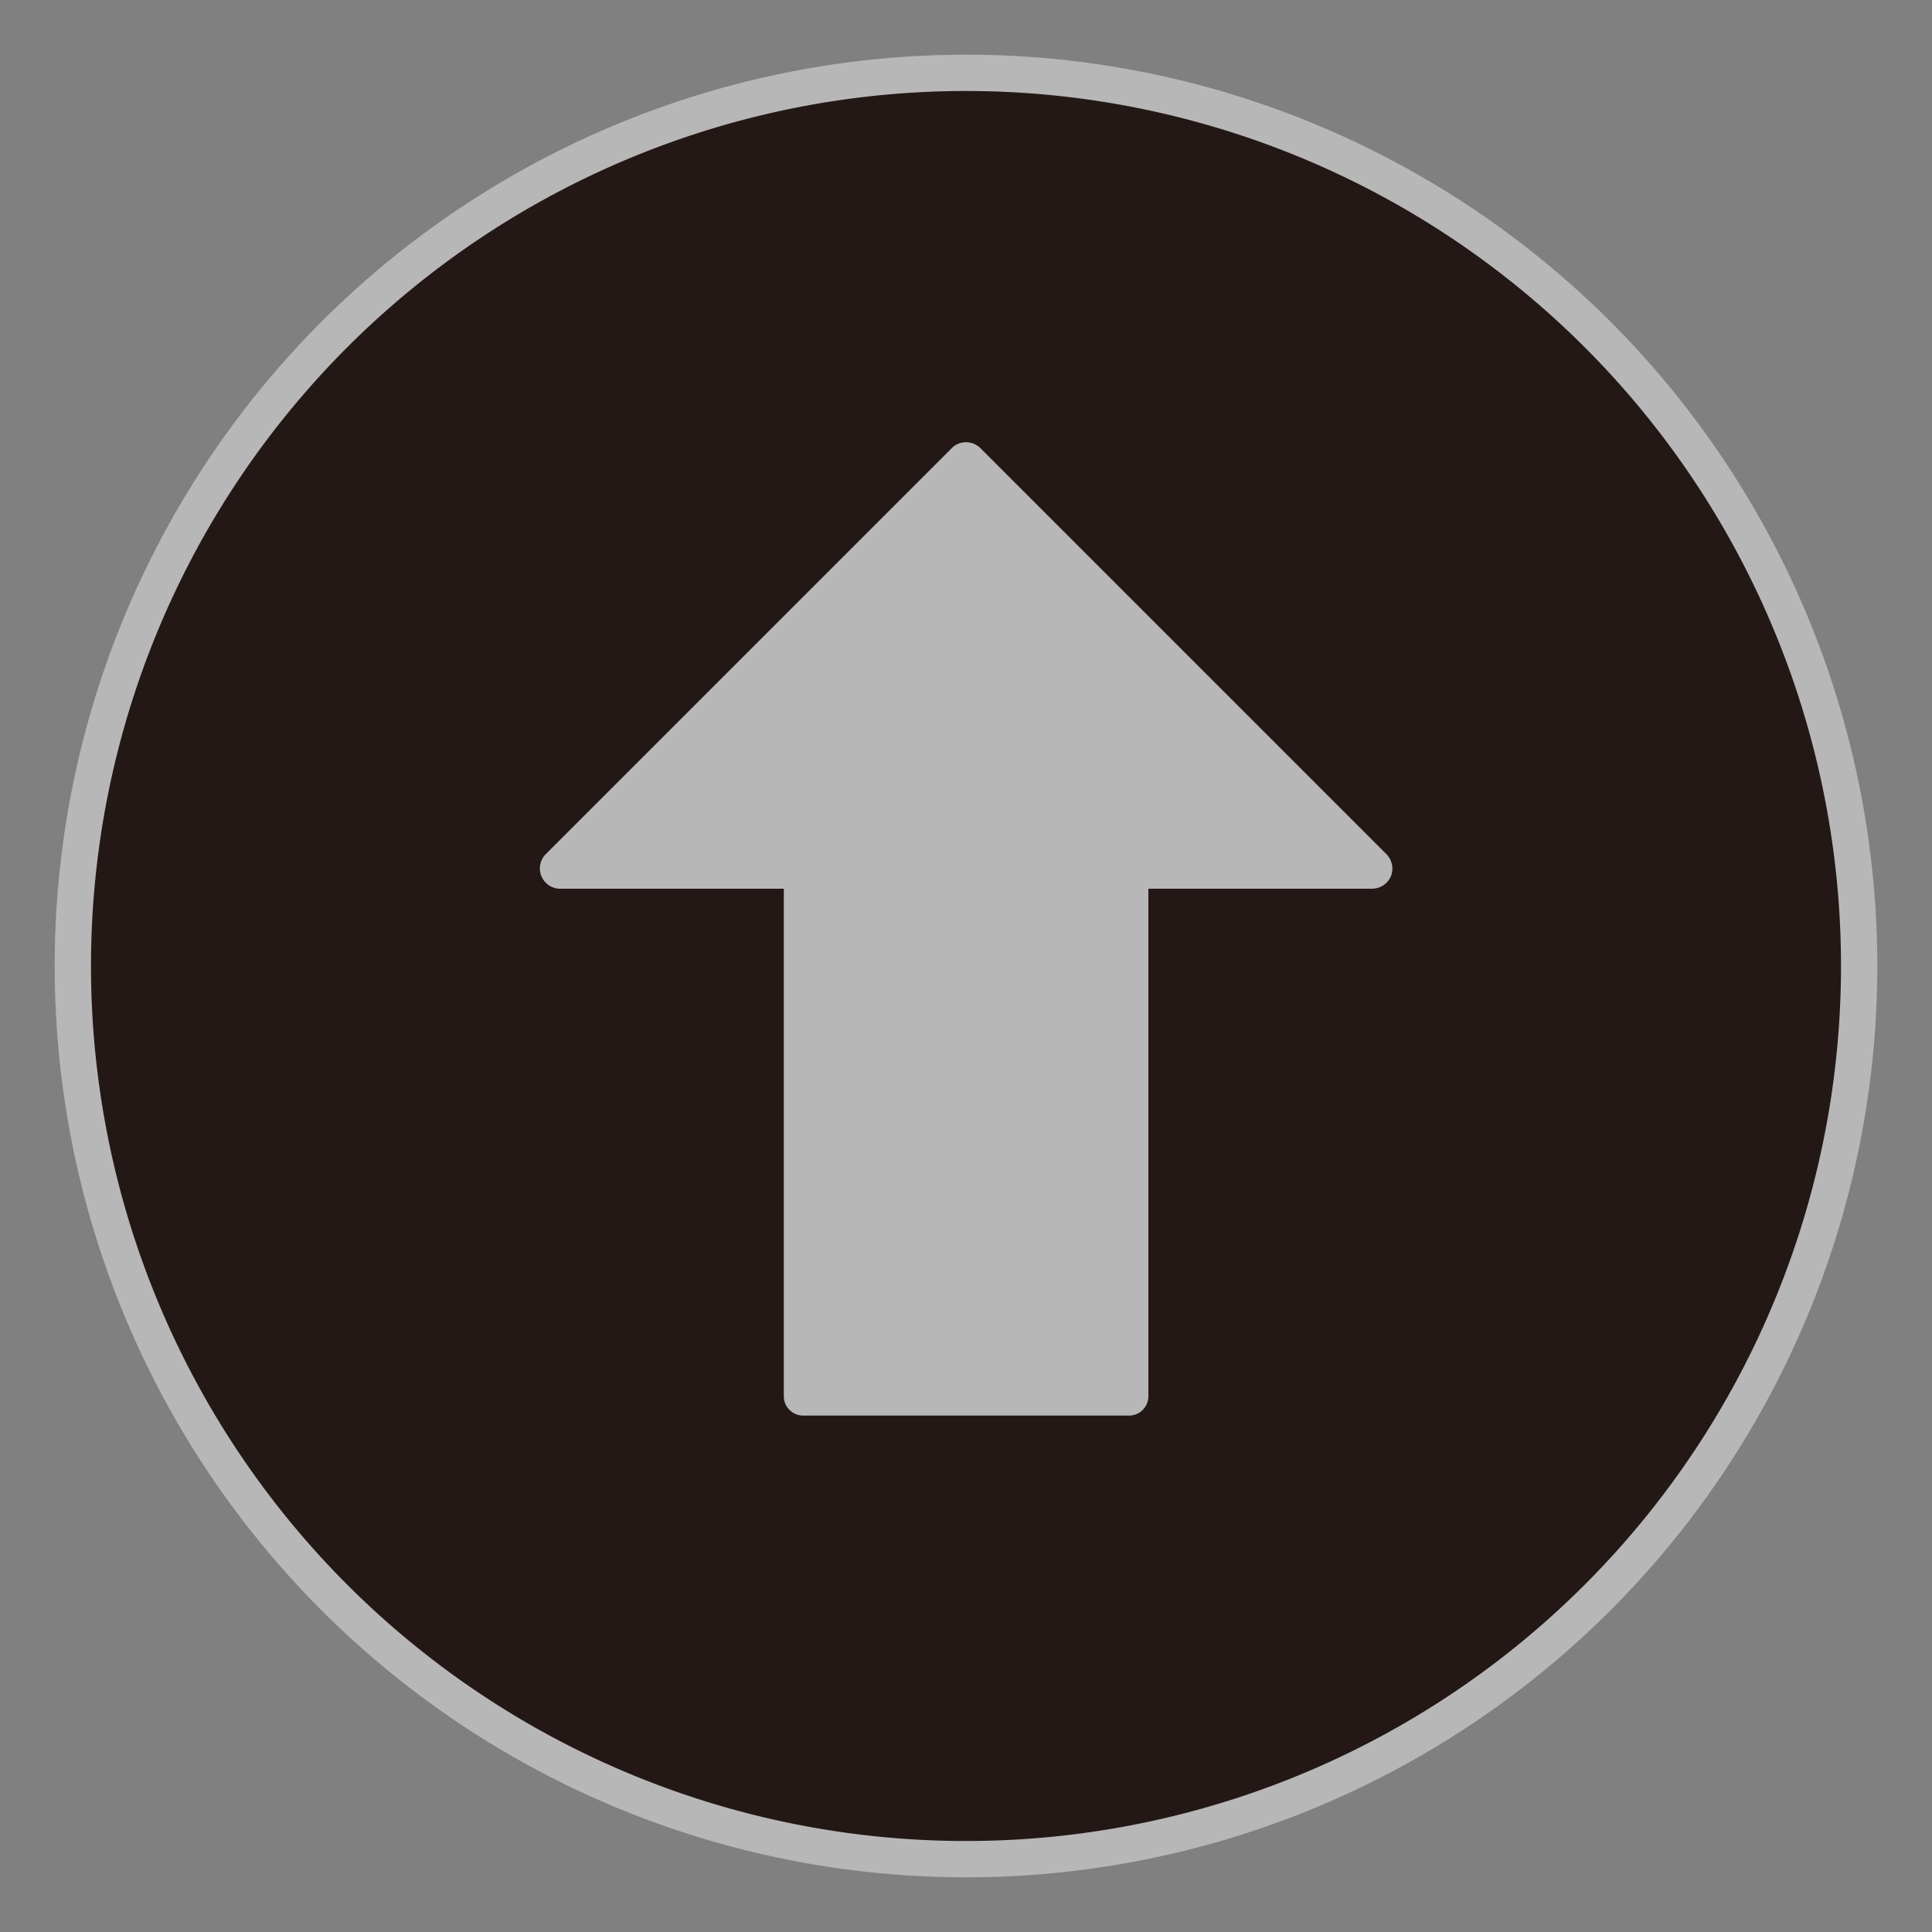
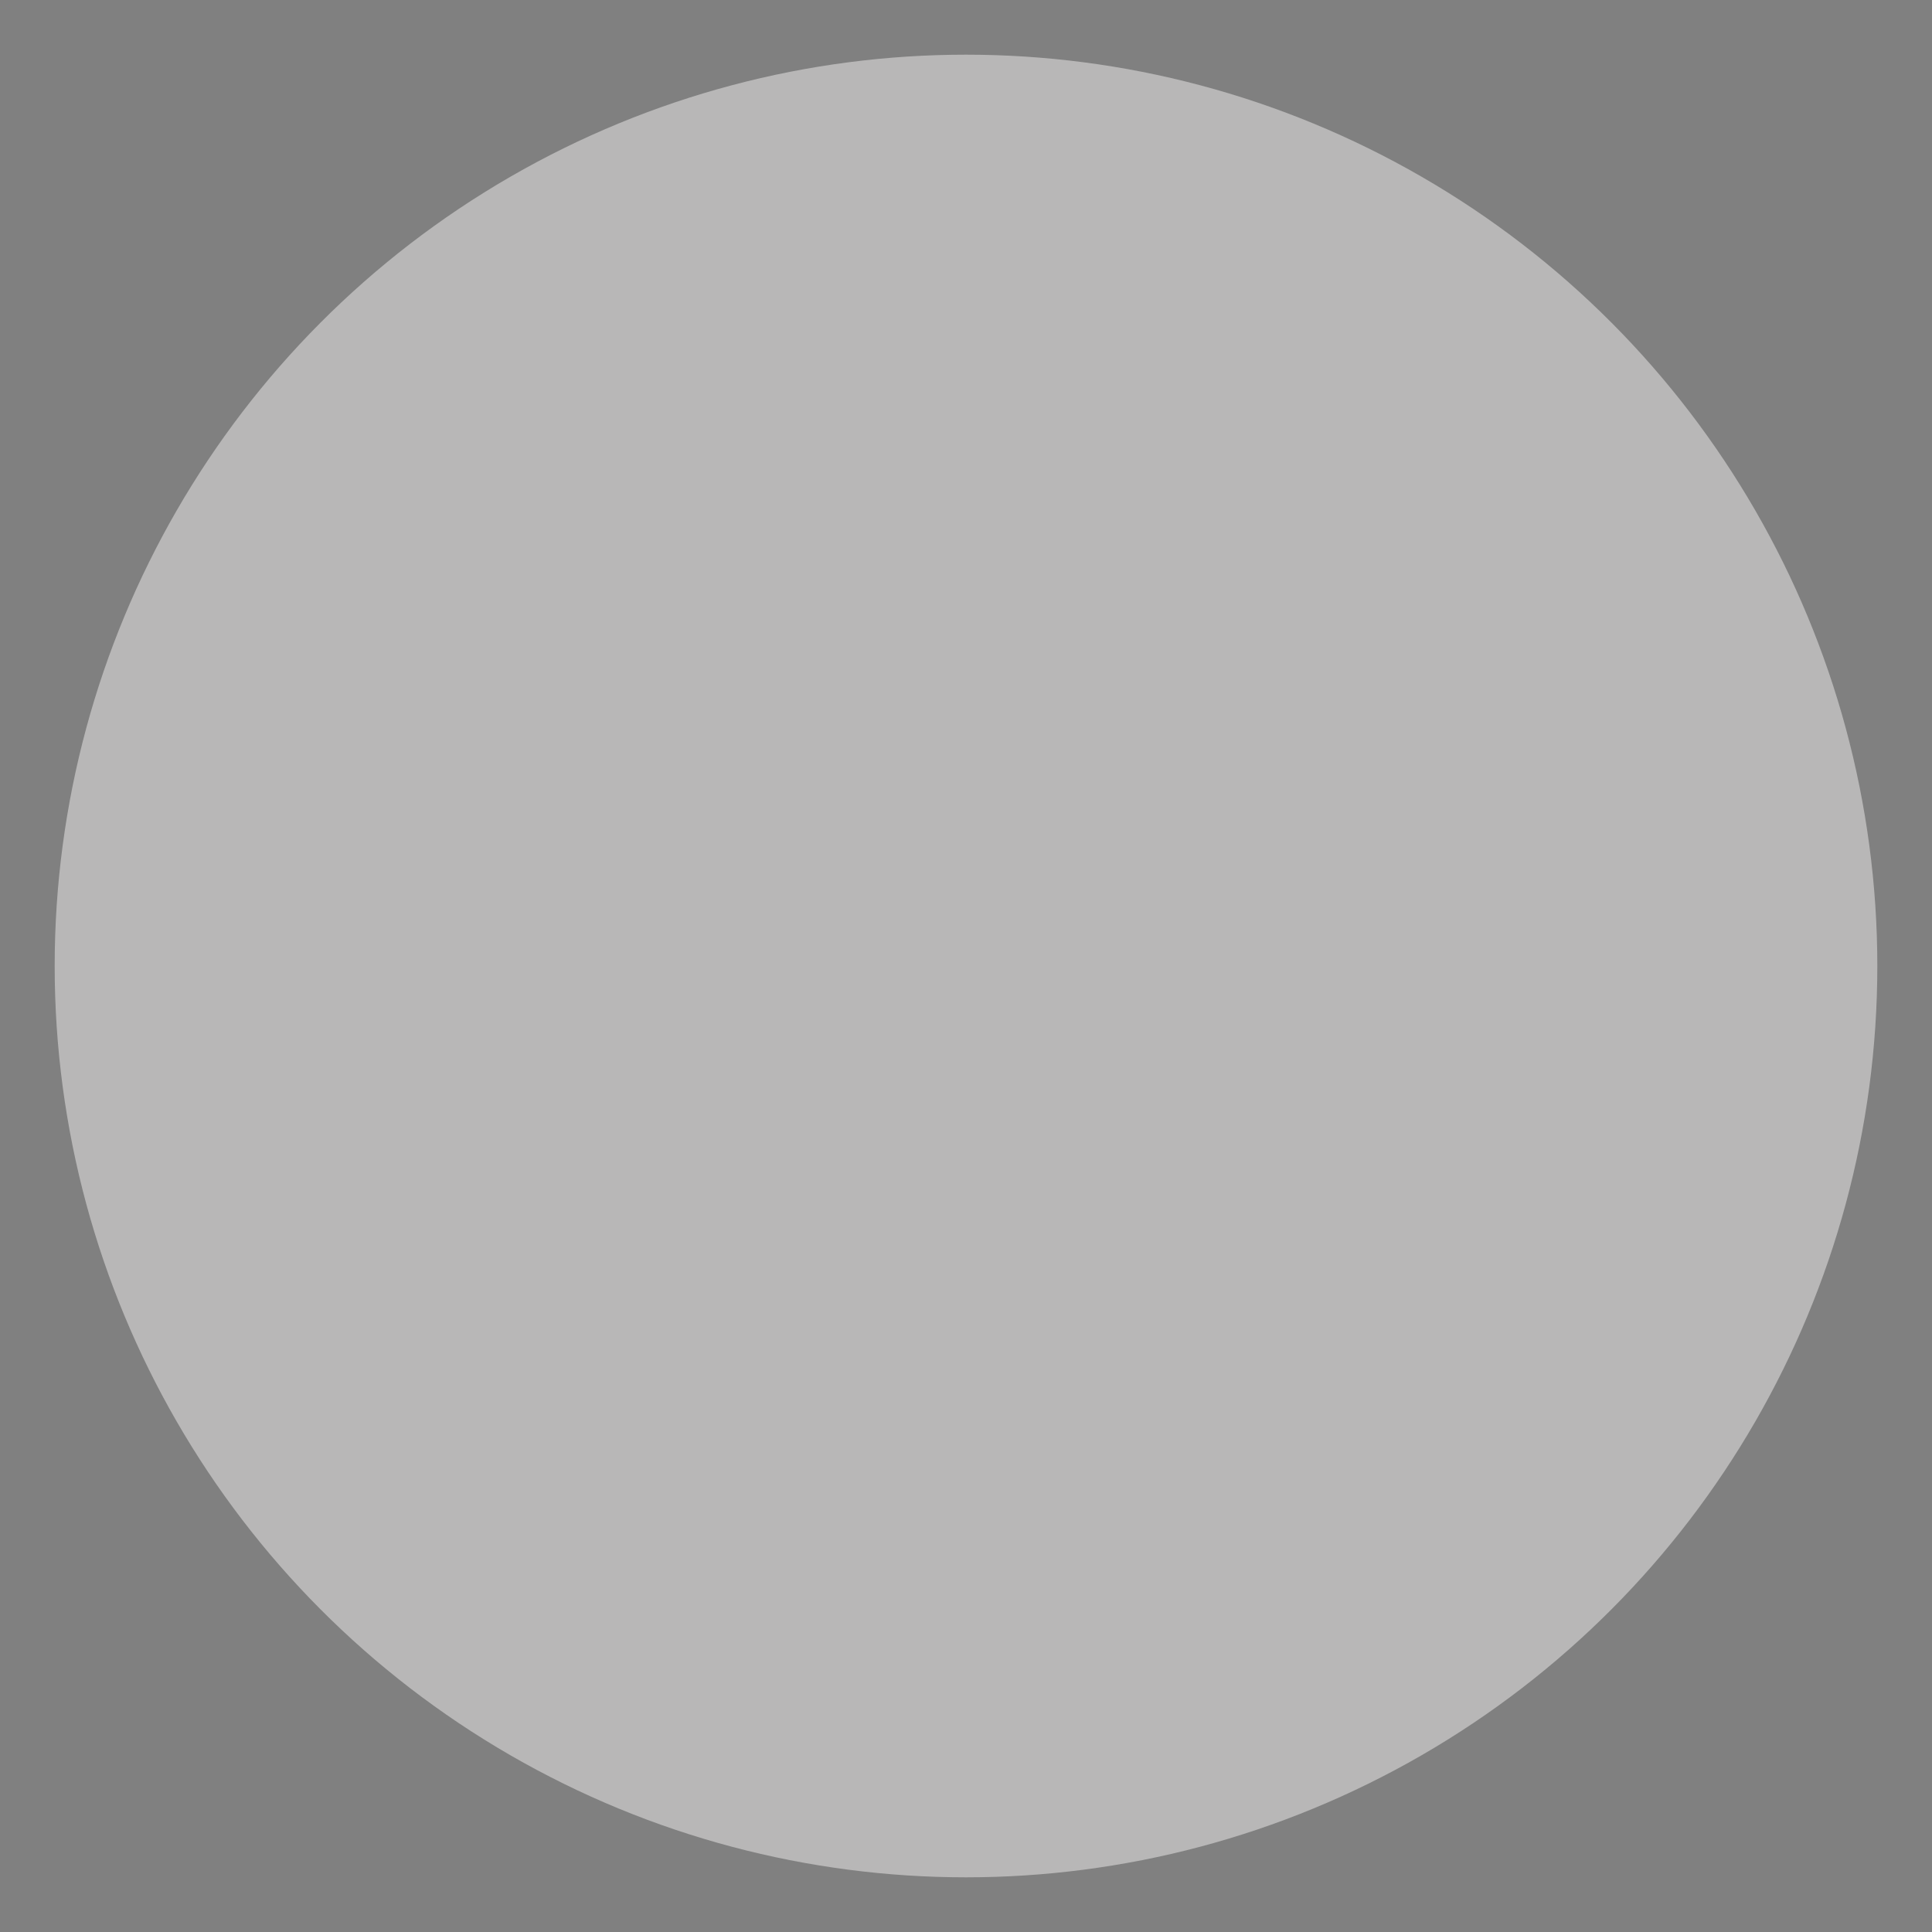
<svg xmlns="http://www.w3.org/2000/svg" id="レイヤー_1" data-name="レイヤー 1" viewBox="0 0 100 100">
  <rect x="0" y="0" width="100" height="100" fill="#808080" stroke="none" />
  <defs>
    <style>.cls-1{fill:#f0efef;opacity:0.5;}.cls-2{fill:#231815;}</style>
  </defs>
  <title>アートボード 1</title>
  <circle class="cls-1" cx="50" cy="50" r="47.17" />
-   <path class="cls-2" d="M50,4.71A45.29,45.29,0,1,0,95.29,50,45.29,45.29,0,0,0,50,4.71ZM72,45.34A1.07,1.07,0,0,1,71,46H59.44V72.27a1,1,0,0,1-1,1H41.57a1,1,0,0,1-1-1V46H29a1.05,1.05,0,0,1-.74-1.8l21-21a1,1,0,0,1,.74-.31,1.06,1.06,0,0,1,.75.31l21,21A1.07,1.07,0,0,1,72,45.34Z" />
</svg>